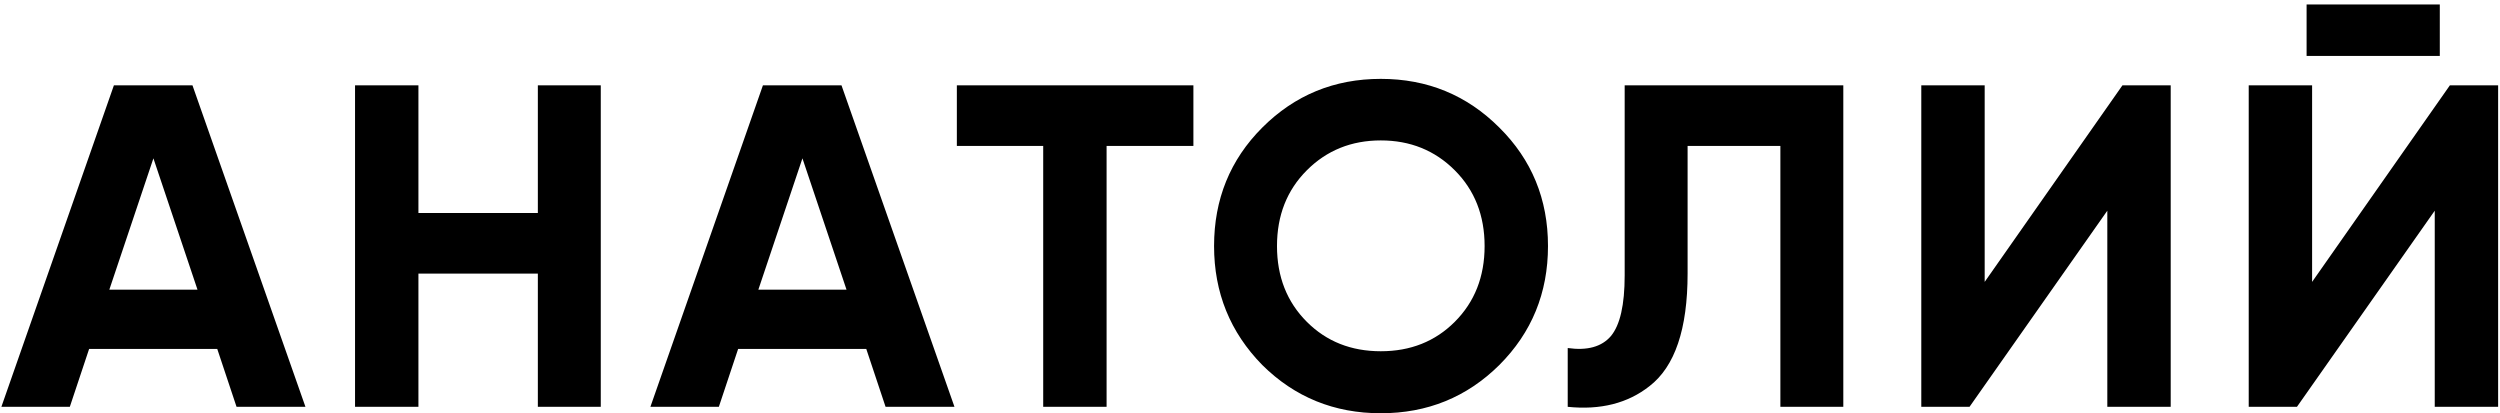
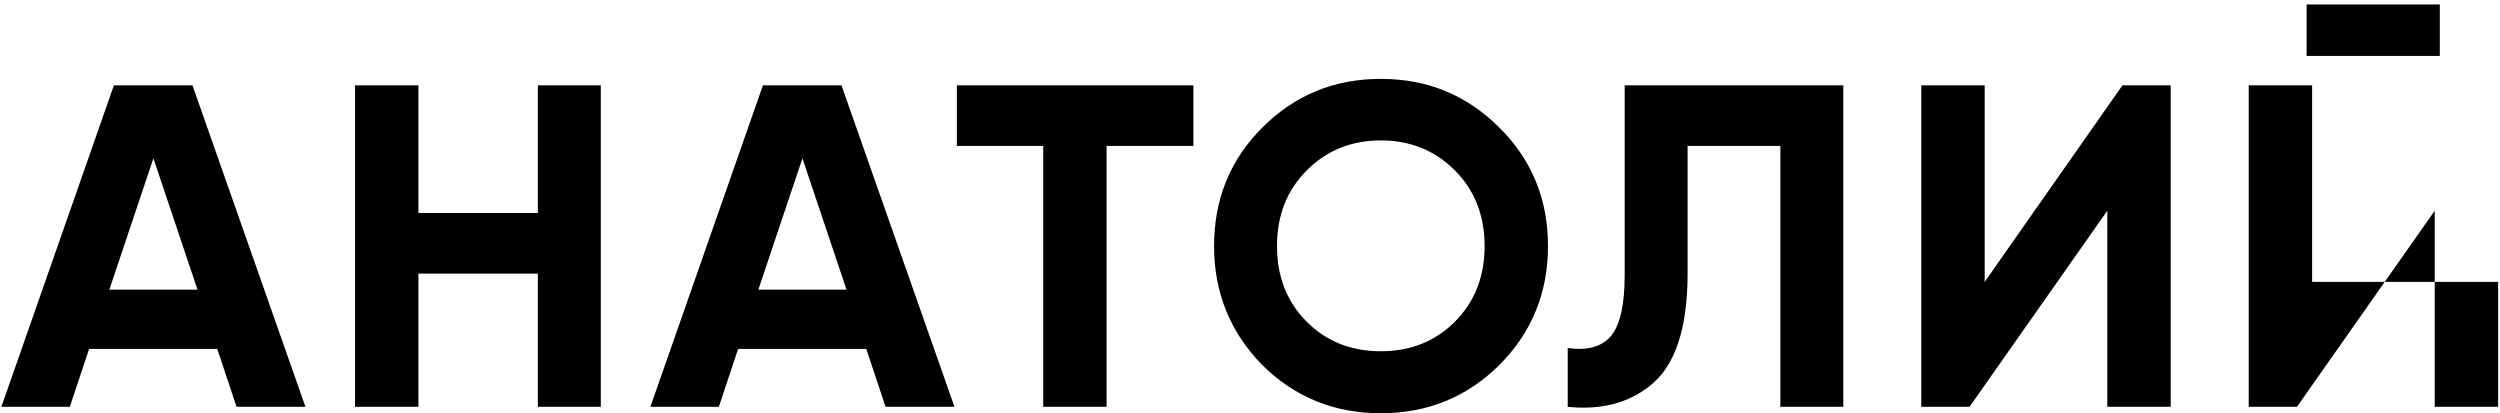
<svg xmlns="http://www.w3.org/2000/svg" width="381" height="63" viewBox="0 0 381 63" fill="none">
-   <path d="M46.55 62H36.05L33.11 53.18H13.58L10.64 62H0.21L17.36 13H29.33L46.55 62ZM23.38 24.13L16.66 44.15H30.1L23.38 24.13ZM81.968 32.46V13H91.558V62H81.968V41.7H63.768V62H54.108V13H63.768V32.46H81.968ZM145.461 62H134.961L132.021 53.18H112.491L109.551 62H99.121L116.271 13H128.241L145.461 62ZM122.291 24.13L115.571 44.15H129.011L122.291 24.13ZM145.824 13H181.874V22.24H168.644V62H158.984V22.24H145.824V13ZM228.494 55.63C223.547 60.53 217.527 62.98 210.434 62.98C203.34 62.98 197.32 60.53 192.374 55.63C187.474 50.637 185.024 44.593 185.024 37.5C185.024 30.36 187.474 24.34 192.374 19.44C197.32 14.493 203.34 12.02 210.434 12.02C217.527 12.02 223.547 14.493 228.494 19.44C233.44 24.34 235.914 30.36 235.914 37.5C235.914 44.64 233.44 50.683 228.494 55.63ZM199.164 49.05C202.15 52.037 205.907 53.53 210.434 53.53C214.96 53.53 218.717 52.037 221.704 49.05C224.737 46.017 226.254 42.167 226.254 37.5C226.254 32.833 224.737 28.983 221.704 25.95C218.67 22.917 214.914 21.4 210.434 21.4C205.954 21.4 202.197 22.917 199.164 25.95C196.13 28.983 194.614 32.833 194.614 37.5C194.614 42.167 196.13 46.017 199.164 49.05ZM238.92 62V53.04C241.907 53.46 244.1 52.853 245.5 51.22C246.9 49.54 247.6 46.46 247.6 41.98V13H280.92V62H271.33V22.24H257.19V41.7C257.19 50.147 255.254 55.863 251.38 58.85C248.067 61.463 243.914 62.513 238.92 62ZM330.815 62H321.155V32.11L300.155 62H292.805V13H302.465V42.96L323.465 13H330.815V62ZM371.825 8.52H351.525V0.68H371.825V8.52ZM380.715 62H371.055V32.11L350.055 62H342.705V13H352.365V42.96L373.365 13H380.715V62Z" fill="black" />
+   <path d="M46.55 62H36.05L33.11 53.18H13.58L10.64 62H0.21L17.36 13H29.33L46.55 62ZM23.38 24.13L16.66 44.15H30.1L23.38 24.13ZM81.968 32.46V13H91.558V62H81.968V41.7H63.768V62H54.108V13H63.768V32.46H81.968ZM145.461 62H134.961L132.021 53.18H112.491L109.551 62H99.121L116.271 13H128.241L145.461 62ZM122.291 24.13L115.571 44.15H129.011L122.291 24.13ZM145.824 13H181.874V22.24H168.644V62H158.984V22.24H145.824V13ZM228.494 55.63C223.547 60.53 217.527 62.98 210.434 62.98C203.34 62.98 197.32 60.53 192.374 55.63C187.474 50.637 185.024 44.593 185.024 37.5C185.024 30.36 187.474 24.34 192.374 19.44C197.32 14.493 203.34 12.02 210.434 12.02C217.527 12.02 223.547 14.493 228.494 19.44C233.44 24.34 235.914 30.36 235.914 37.5C235.914 44.64 233.44 50.683 228.494 55.63ZM199.164 49.05C202.15 52.037 205.907 53.53 210.434 53.53C214.96 53.53 218.717 52.037 221.704 49.05C224.737 46.017 226.254 42.167 226.254 37.5C226.254 32.833 224.737 28.983 221.704 25.95C218.67 22.917 214.914 21.4 210.434 21.4C205.954 21.4 202.197 22.917 199.164 25.95C196.13 28.983 194.614 32.833 194.614 37.5C194.614 42.167 196.13 46.017 199.164 49.05ZM238.92 62V53.04C241.907 53.46 244.1 52.853 245.5 51.22C246.9 49.54 247.6 46.46 247.6 41.98V13H280.92V62H271.33V22.24H257.19V41.7C257.19 50.147 255.254 55.863 251.38 58.85C248.067 61.463 243.914 62.513 238.92 62ZM330.815 62H321.155V32.11L300.155 62H292.805V13H302.465V42.96L323.465 13H330.815V62ZM371.825 8.52H351.525V0.68H371.825V8.52ZM380.715 62H371.055V32.11L350.055 62H342.705V13H352.365V42.96H380.715V62Z" fill="black" />
</svg>